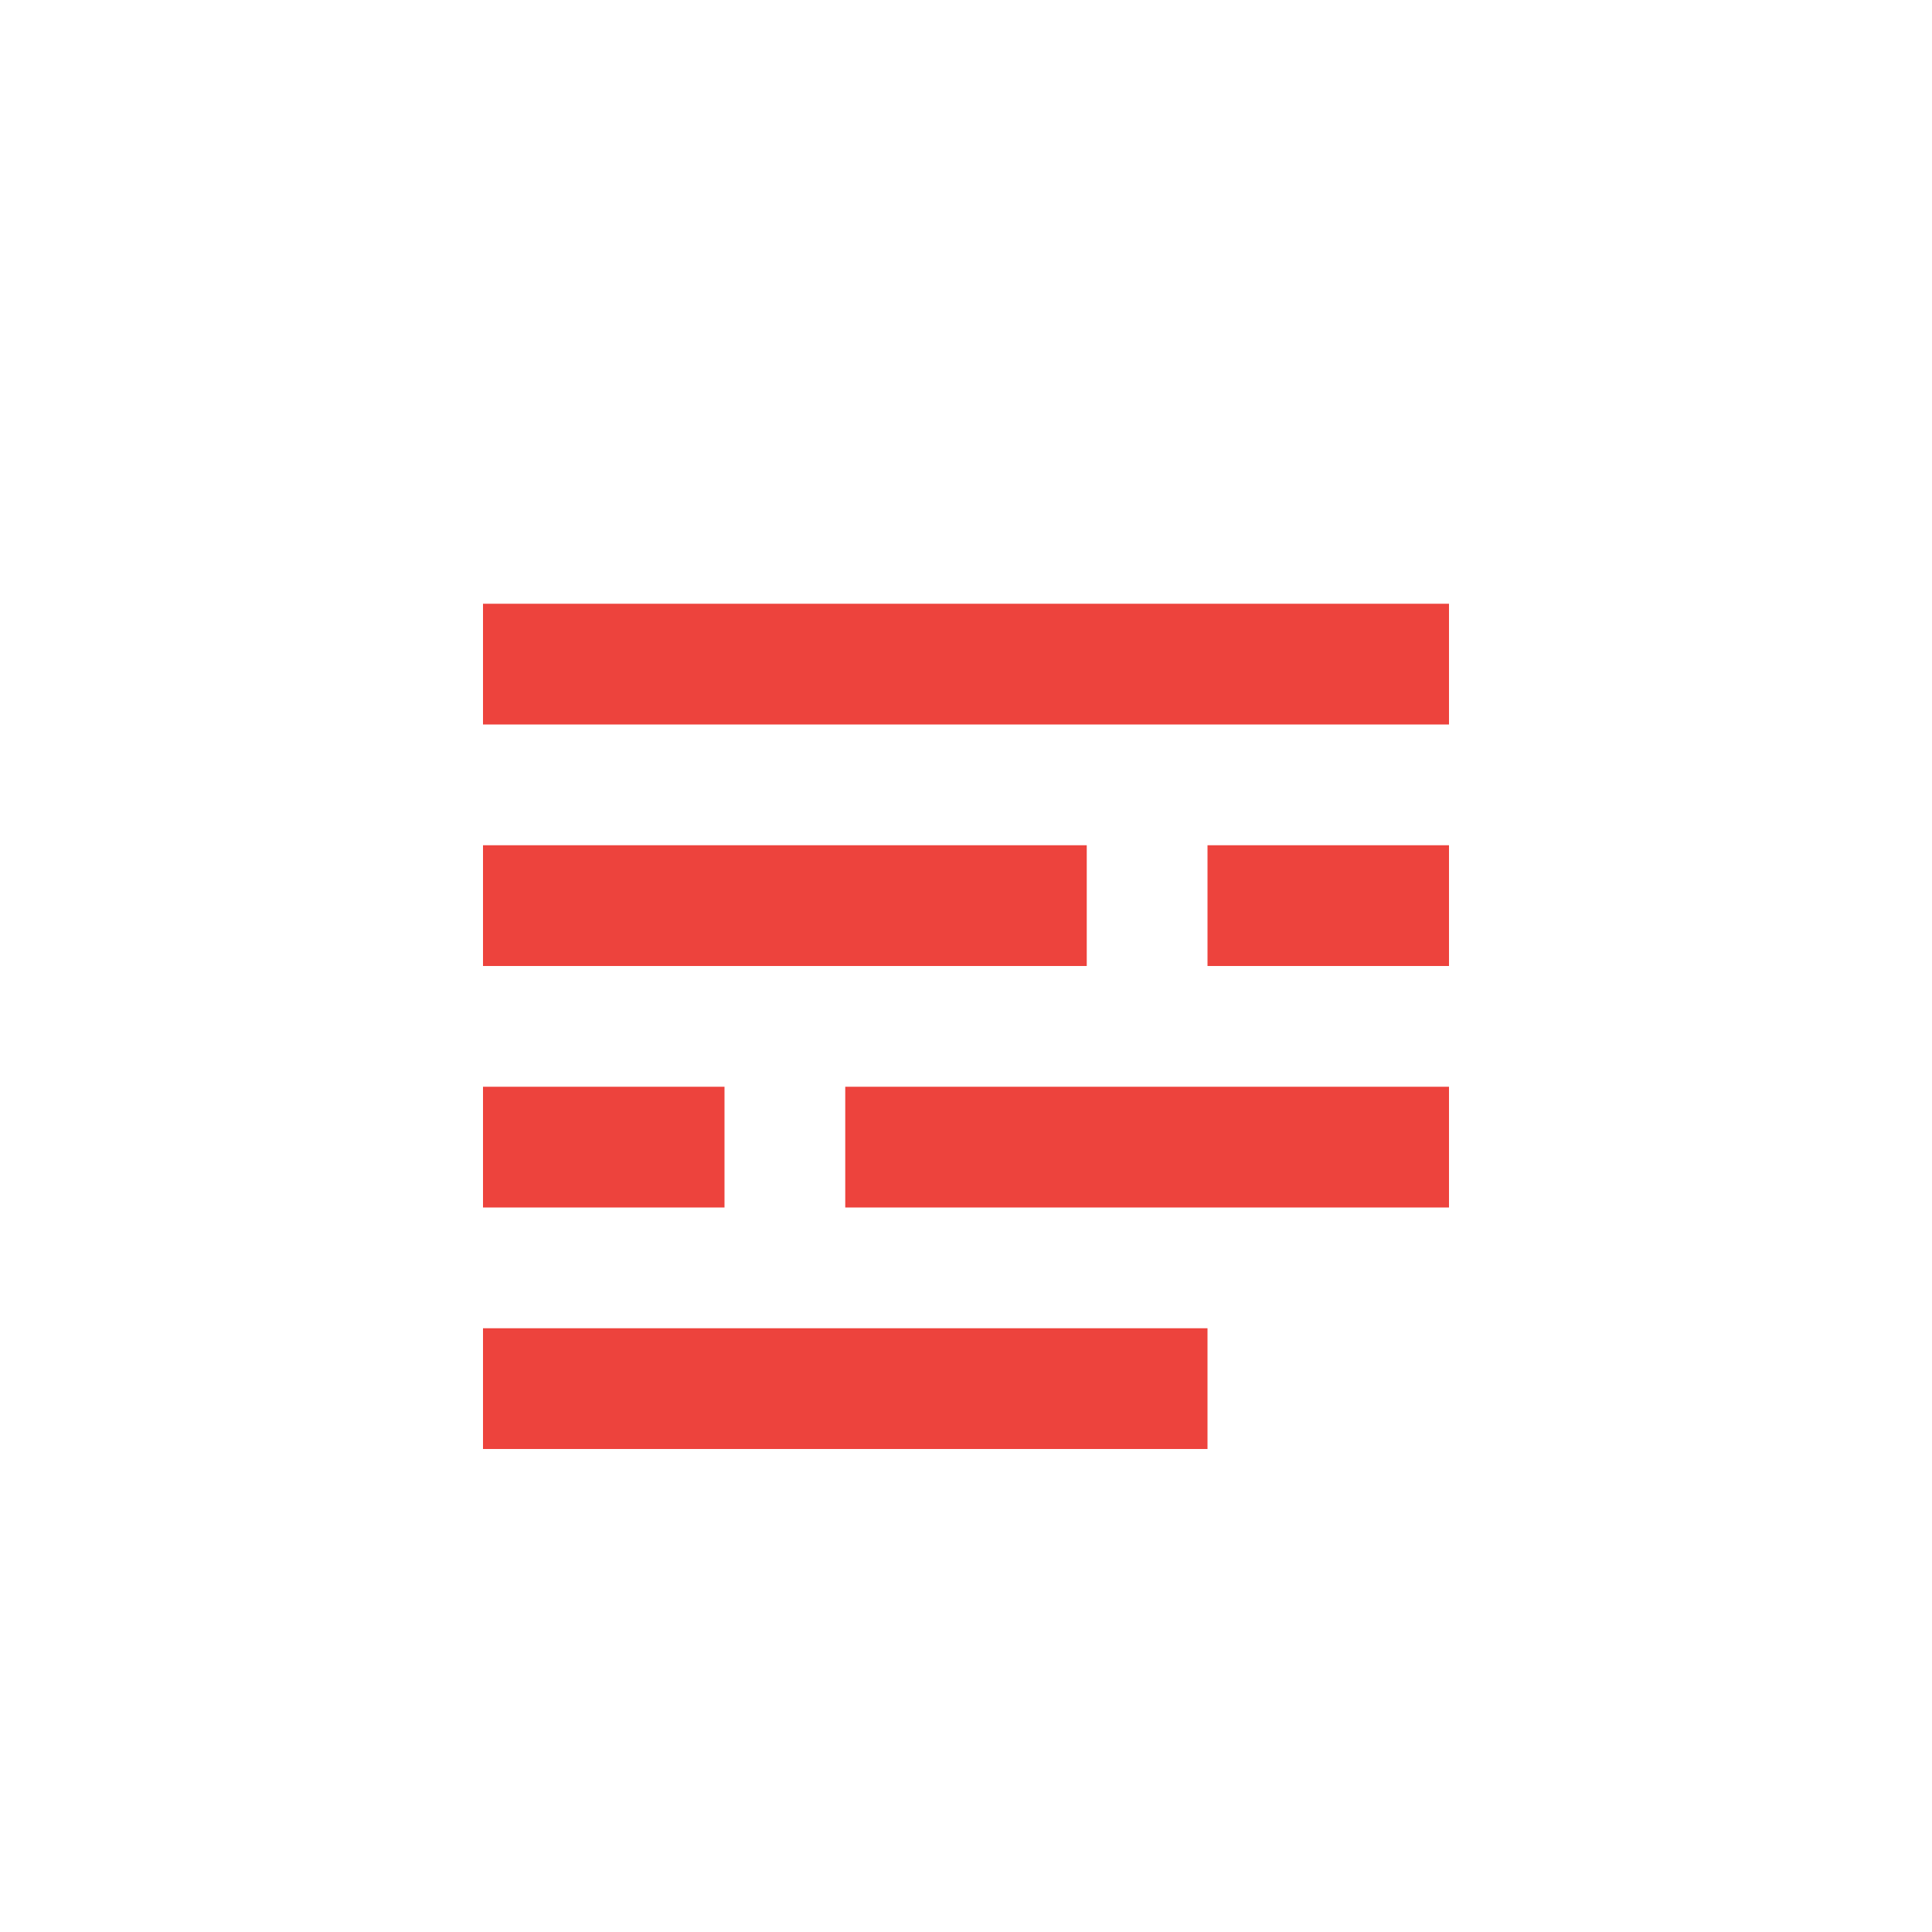
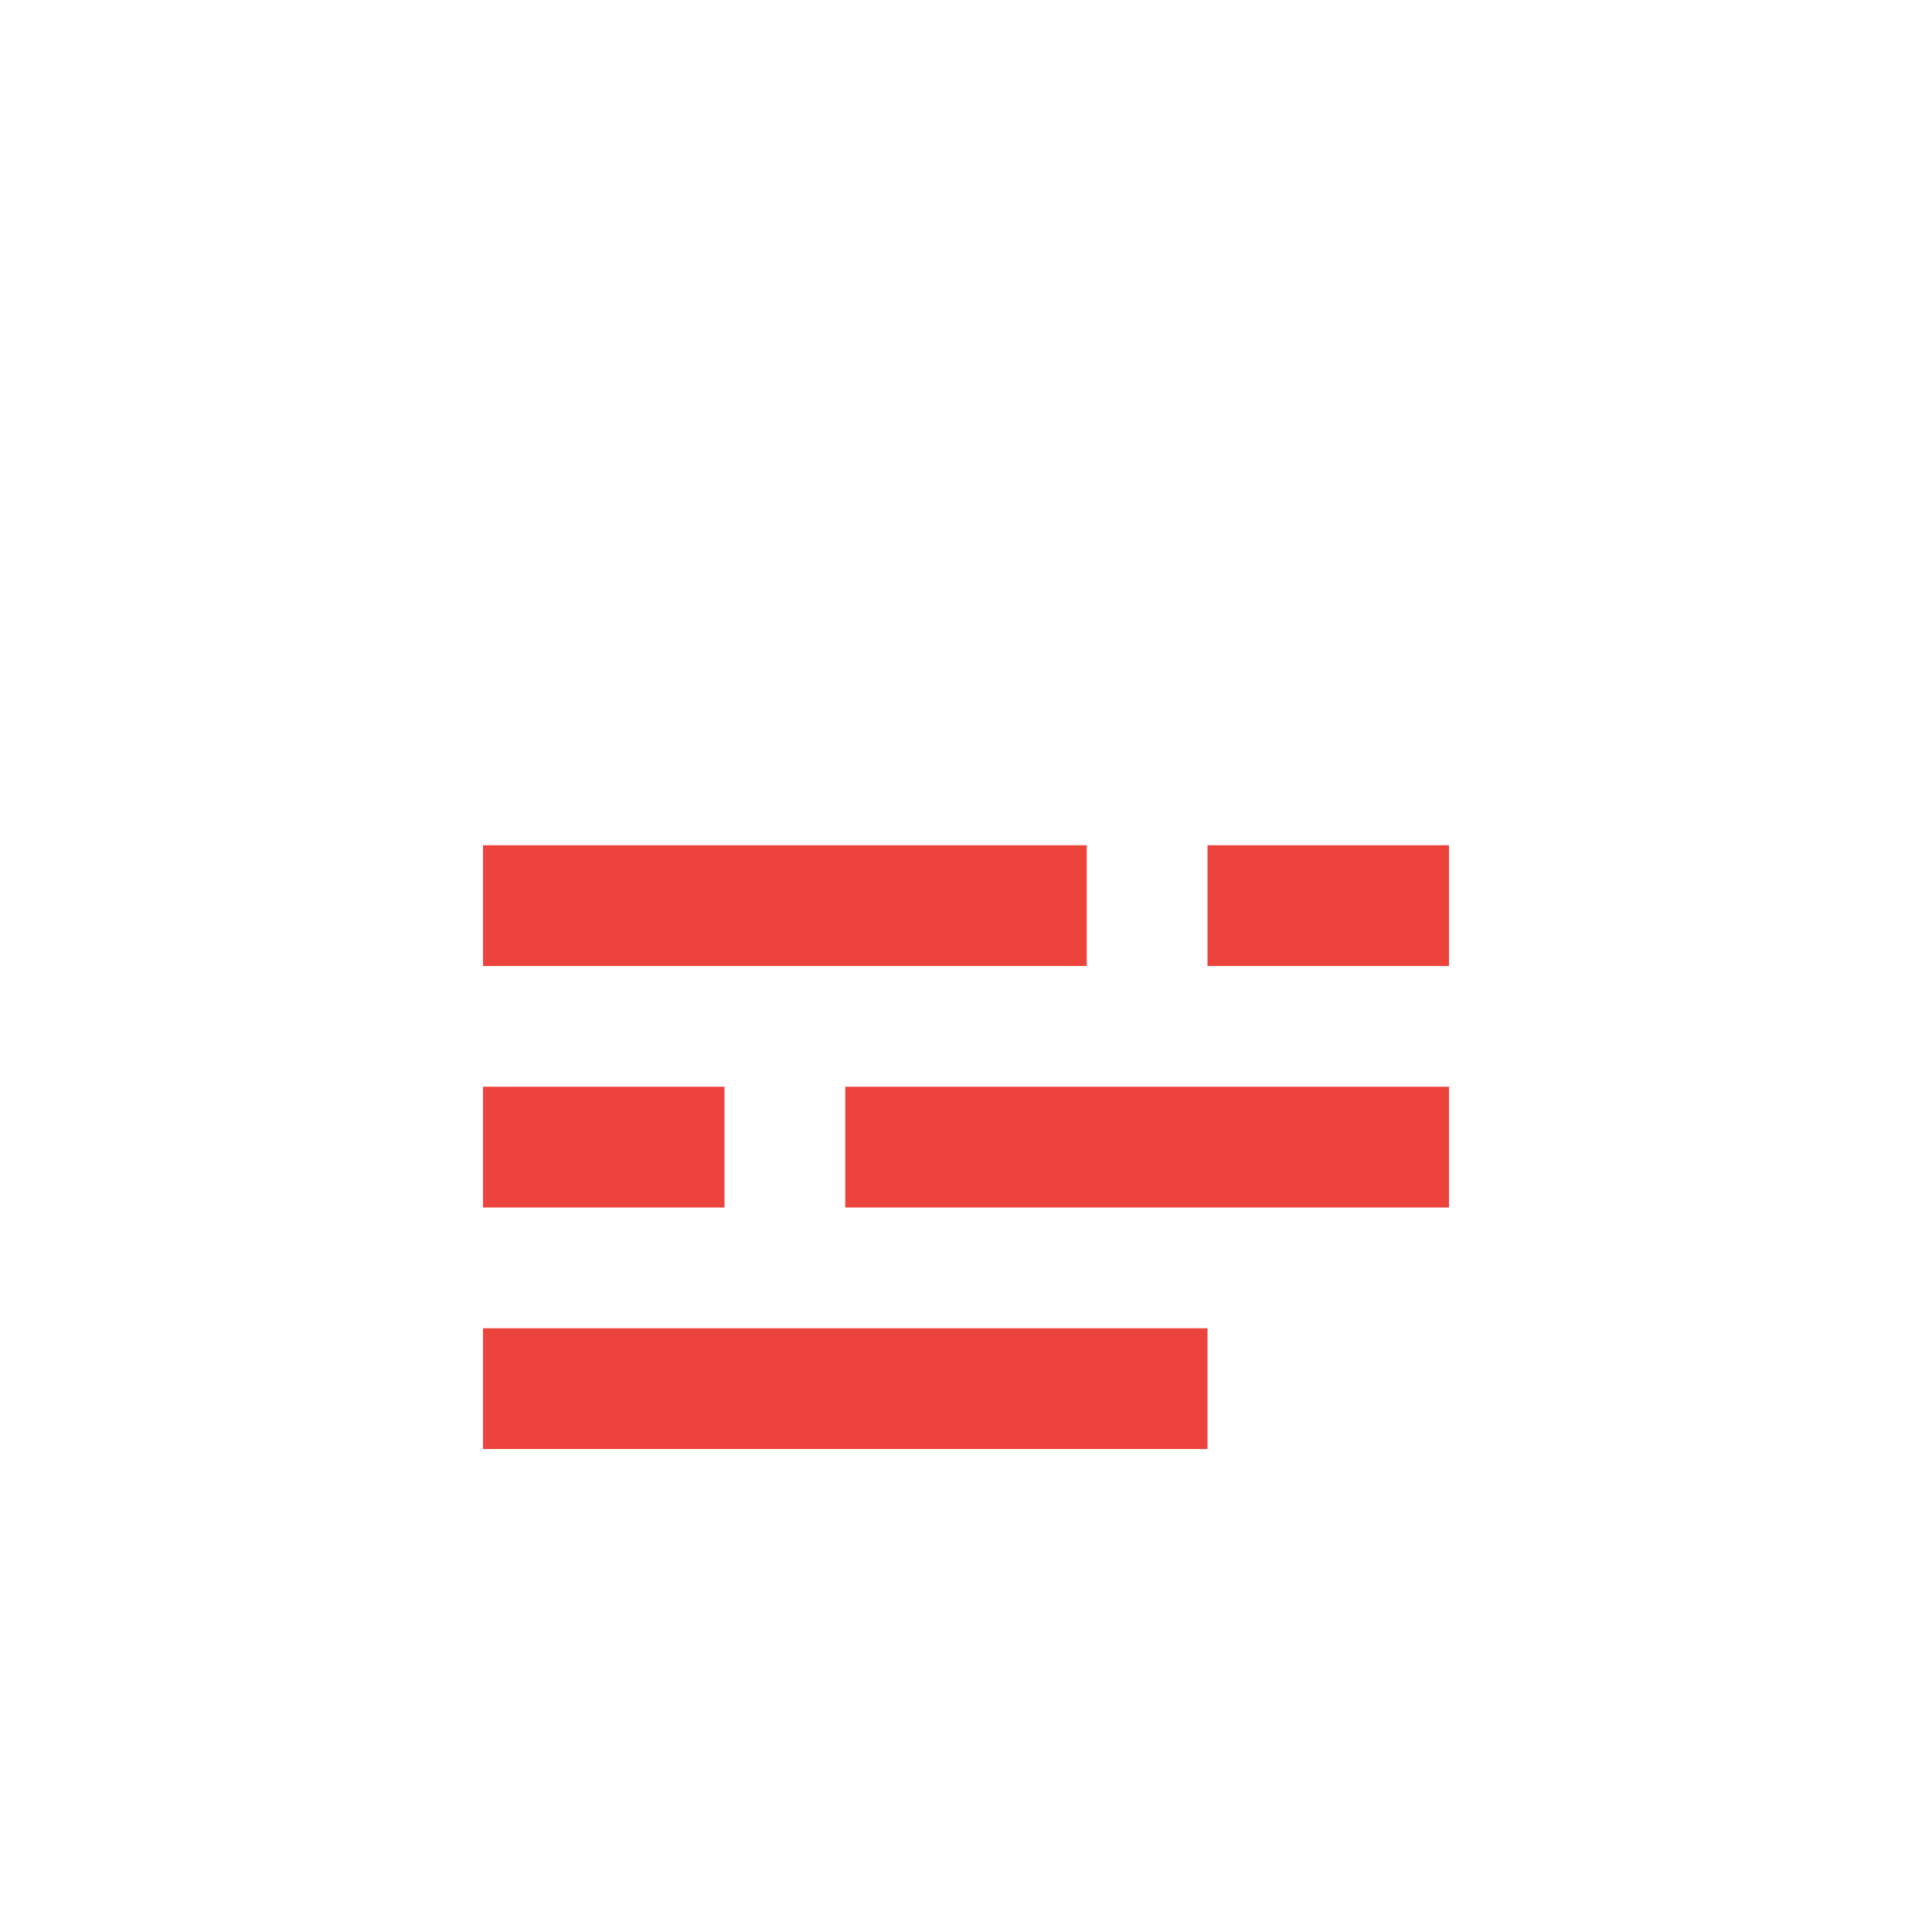
<svg xmlns="http://www.w3.org/2000/svg" version="1.1" id="Layer_1" x="0px" y="0px" width="16px" height="16px" viewBox="0 0 16 16" style="enable-background:new 0 0 16 16;" xml:space="preserve">
  <g>
-     <path style="fill:#ED433D;" d="M4,5v1h8V5H4z M9,7H4v1h5V7z M10,8h2V7h-2V8z M7,10h5V9H7V10z M6,9H4v1h2V9z M4,12h6v-1H4V12z" />
+     <path style="fill:#ED433D;" d="M4,5v1V5H4z M9,7H4v1h5V7z M10,8h2V7h-2V8z M7,10h5V9H7V10z M6,9H4v1h2V9z M4,12h6v-1H4V12z" />
  </g>
</svg>